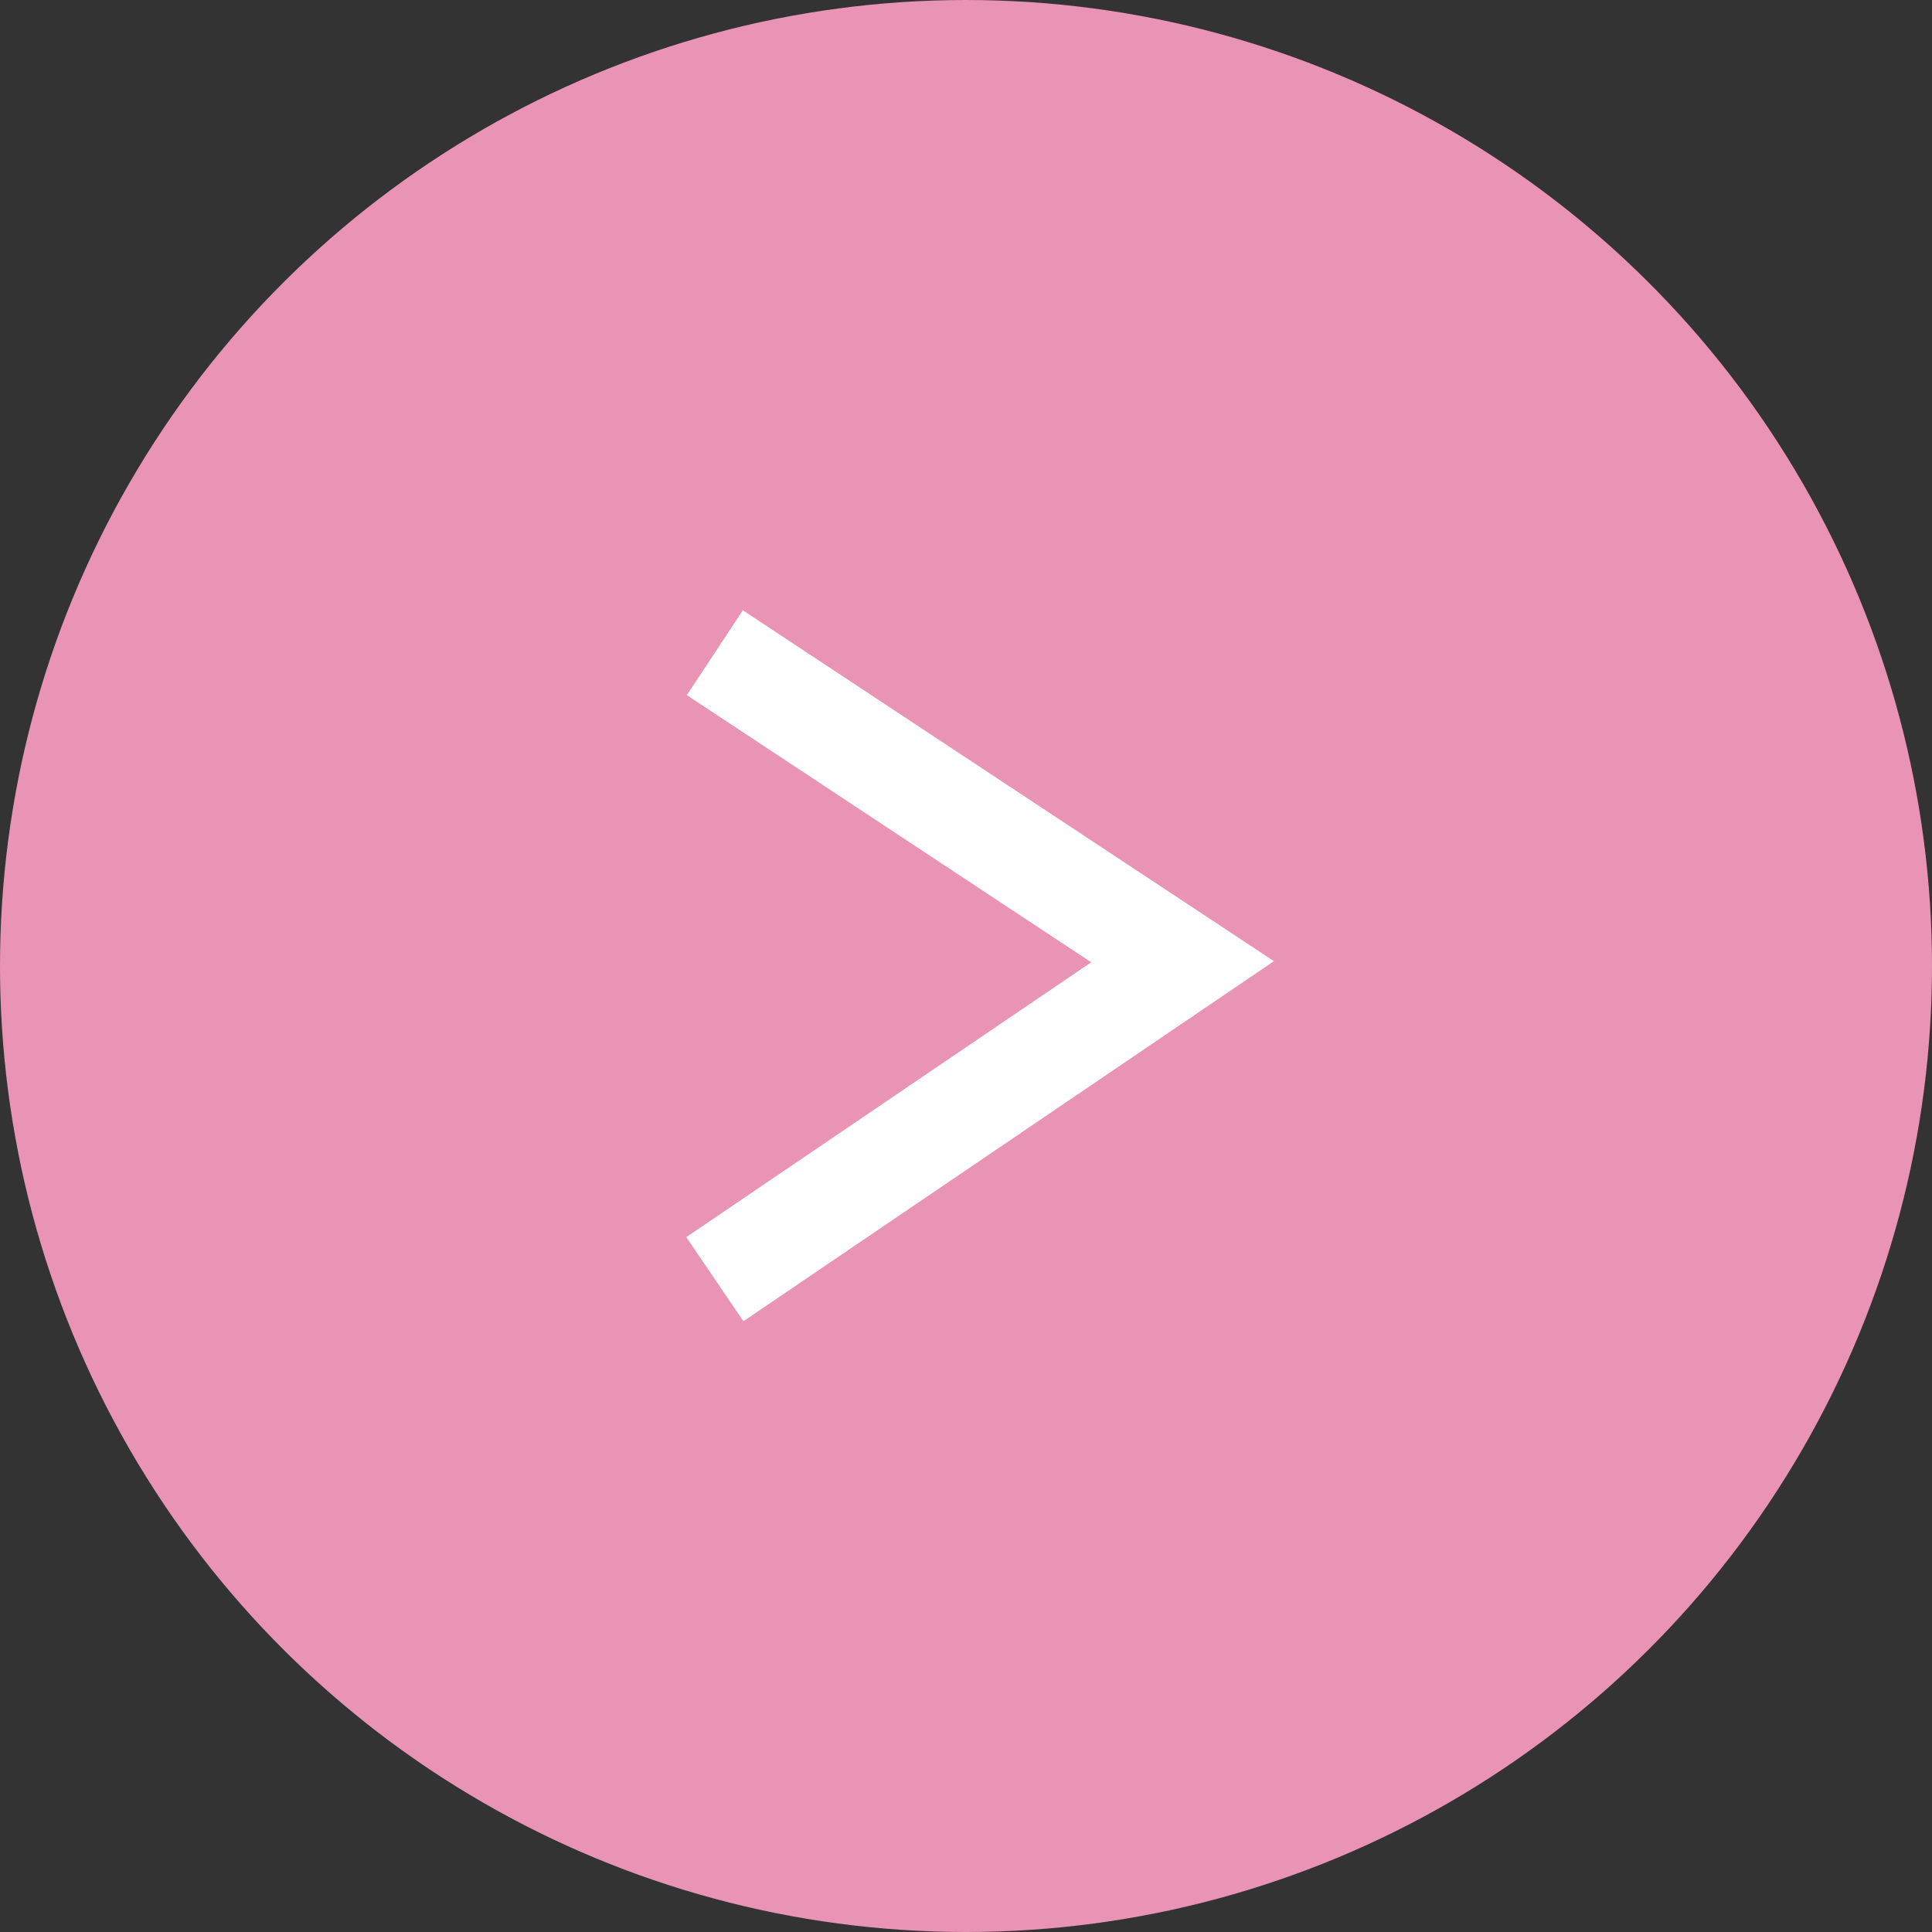
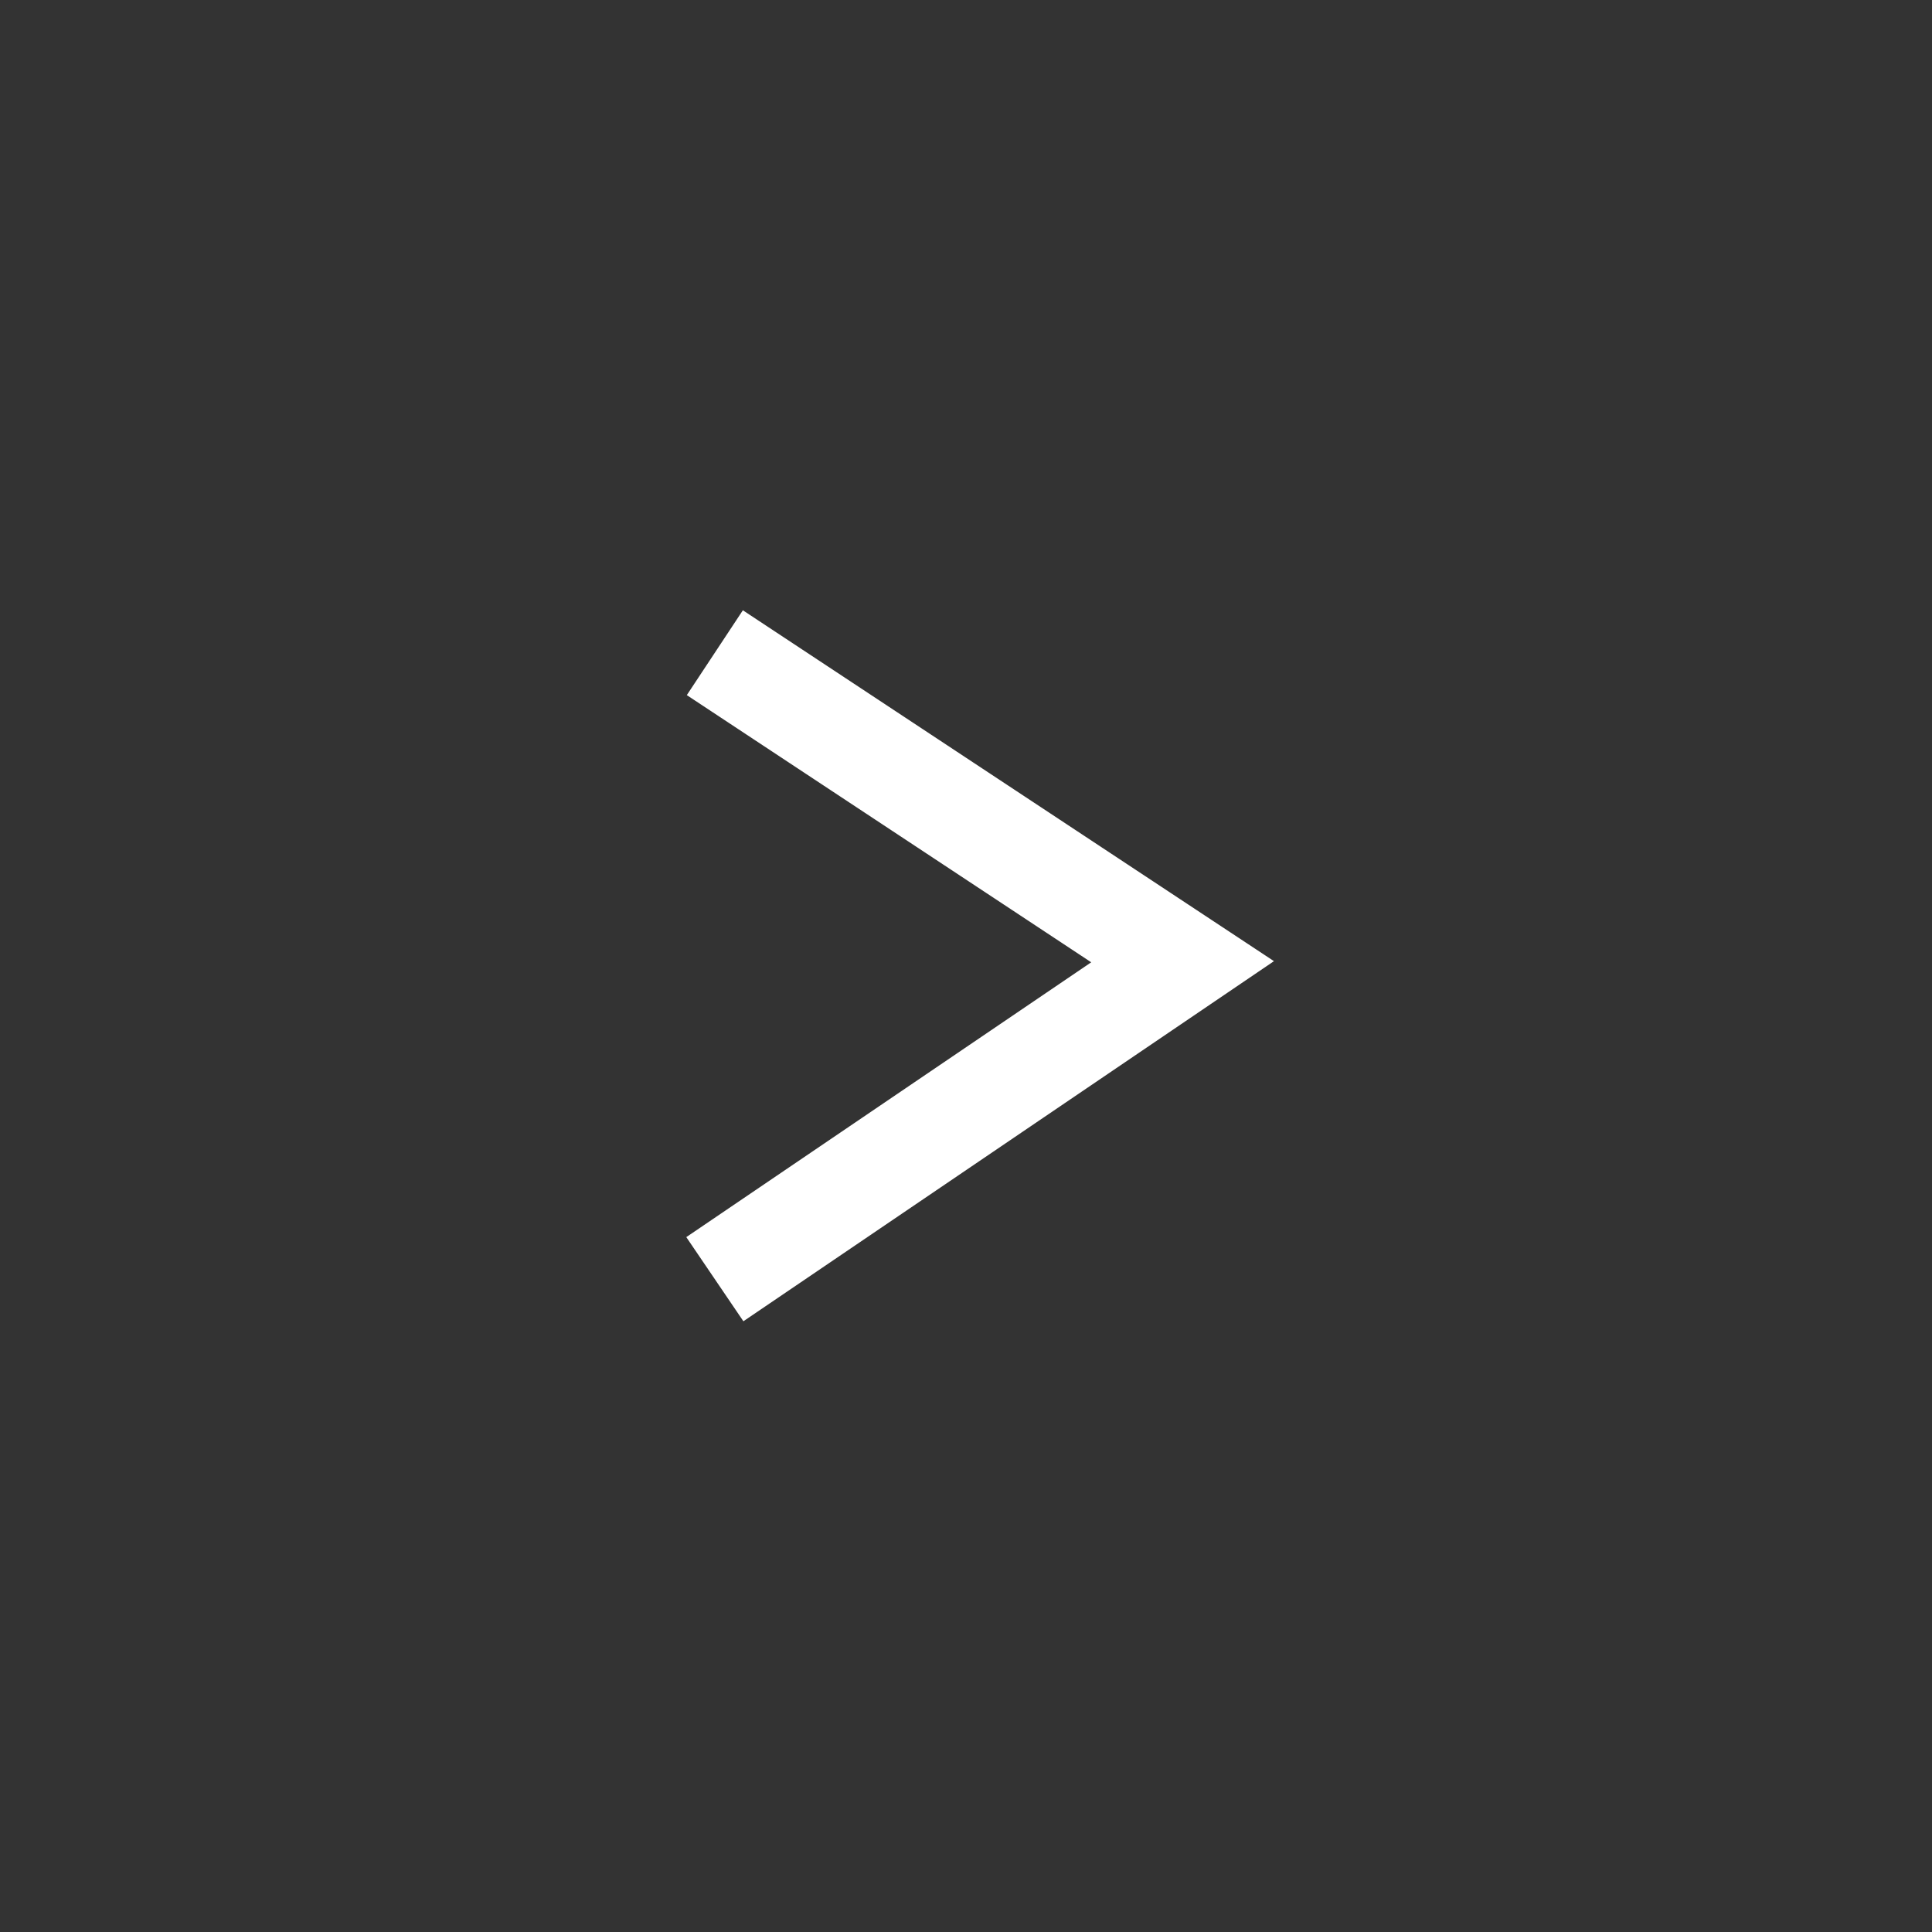
<svg xmlns="http://www.w3.org/2000/svg" width="19" height="19" viewBox="0 0 19 19">
  <rect x="0" y="0" width="19" height="19" fill="#333333" stroke="none" />
  <defs>
    <clipPath id="clip-path">
      <rect width="19" height="19" fill="none" />
    </clipPath>
  </defs>
  <g id="グループ_29" data-name="グループ 29" transform="translate(-460 359) rotate(-90)">
    <g id="リピートグリッド_3" data-name="リピートグリッド 3" transform="translate(340 460)" clip-path="url(#clip-path)">
      <g id="グループ_139" data-name="グループ 139" transform="translate(-340 -460)">
-         <circle id="楕円形_1" data-name="楕円形 1" cx="9.5" cy="9.5" r="9.5" transform="translate(340 460)" fill="#e993b5" />
        <path id="パス_1" data-name="パス 1" d="M2330.374,5586l3.122,4.6,3.039-4.6" transform="translate(-1983.954 -5118.97)" fill="none" stroke="#fff" stroke-width="1" />
      </g>
    </g>
  </g>
</svg>